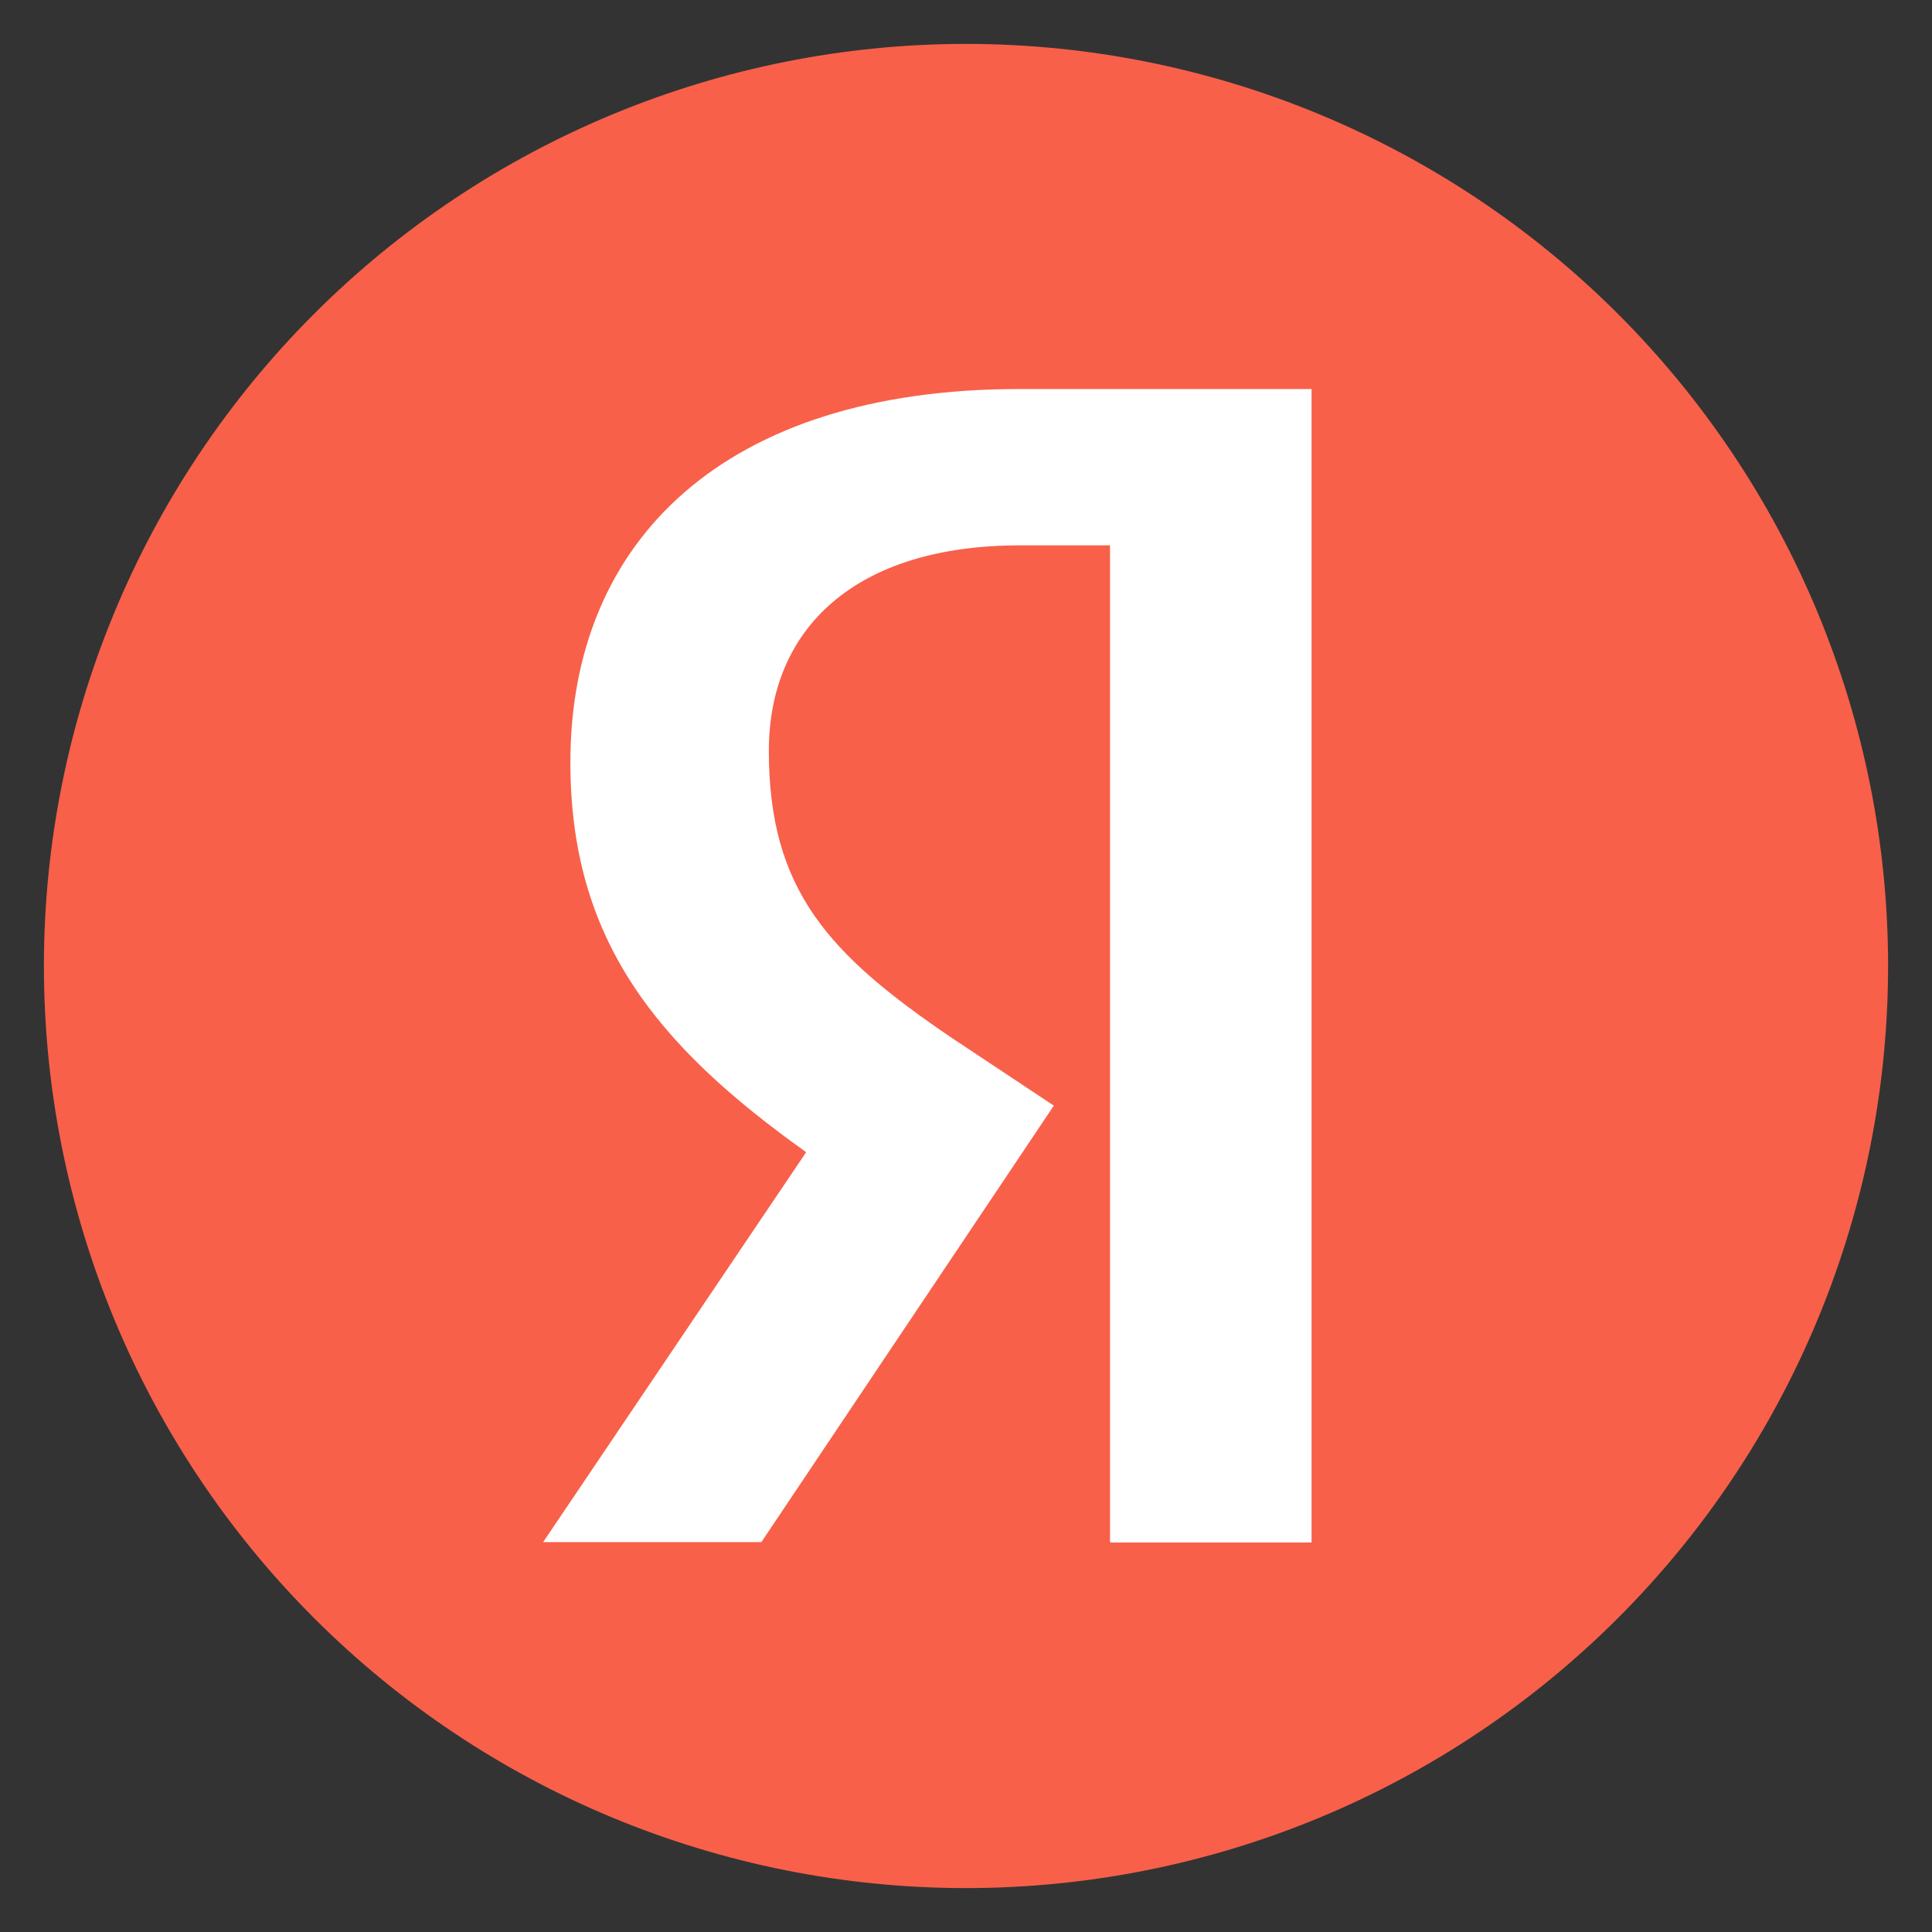
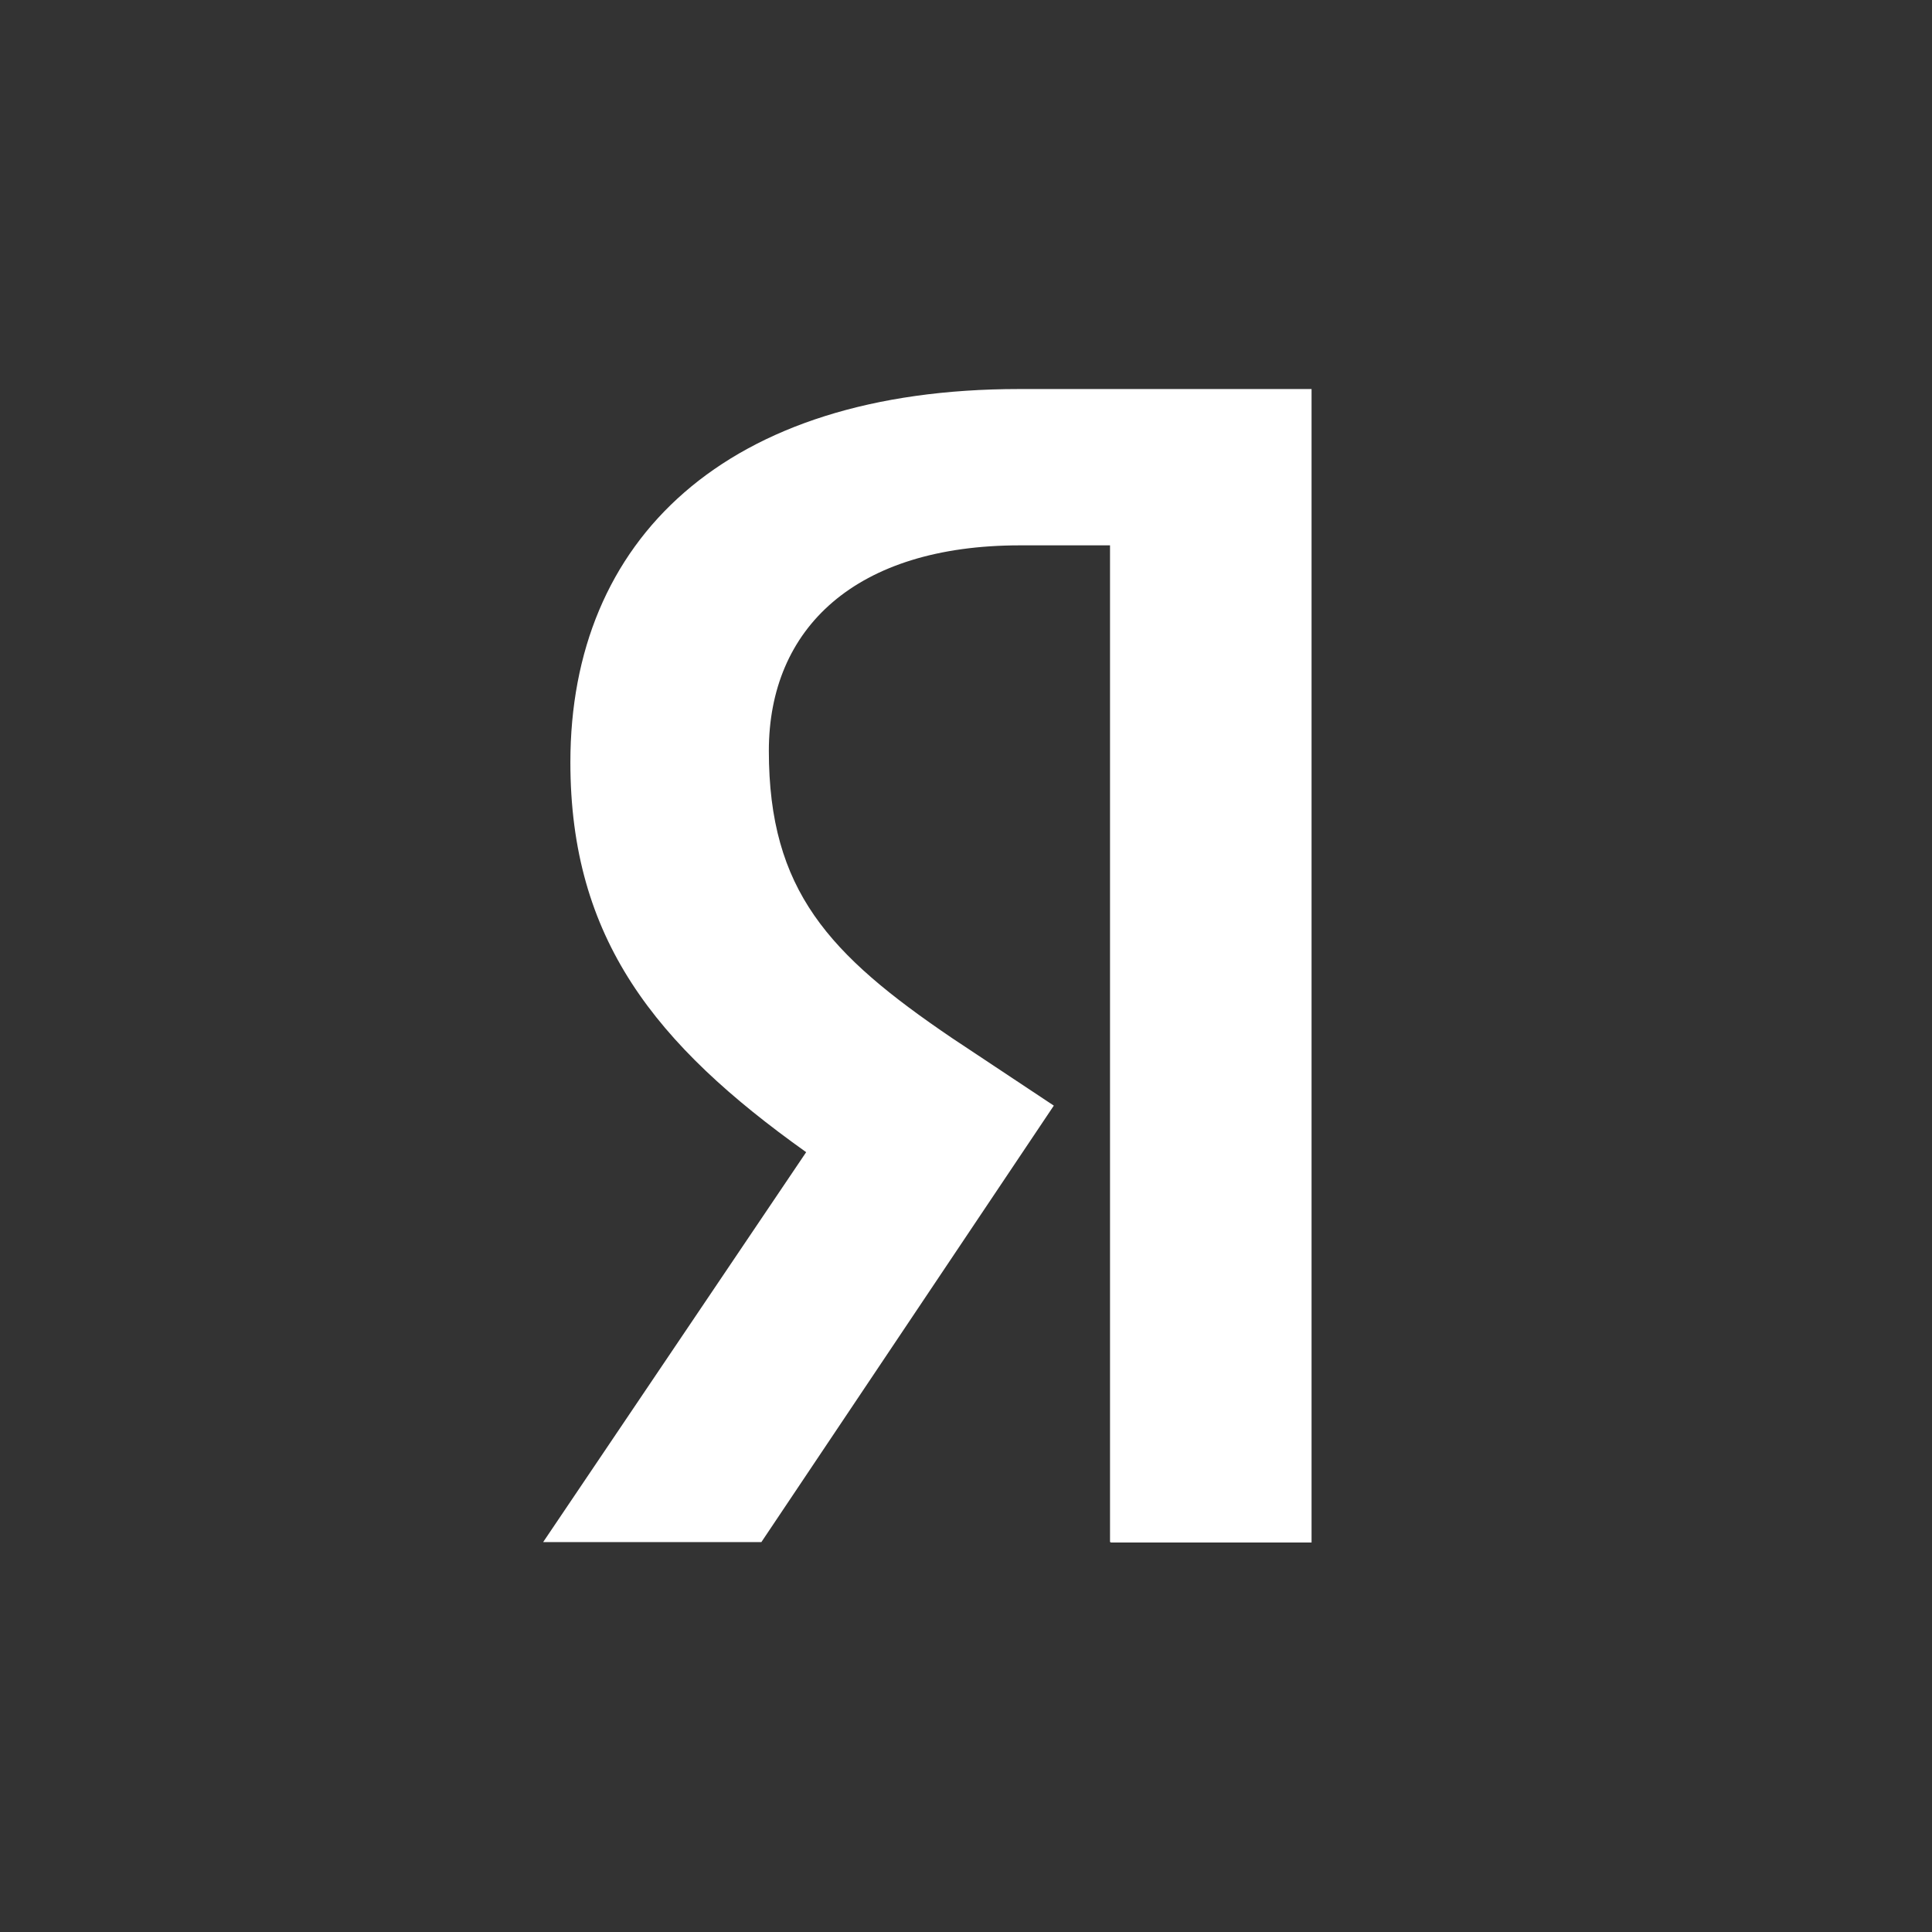
<svg xmlns="http://www.w3.org/2000/svg" width="577" height="577" viewBox="0 0 577 577" fill="none">
  <rect x="0" y="0" width="577" height="577" fill="#333333" stroke="none" />
-   <path d="M288.5 563.886C324.664 563.886 360.474 556.763 393.886 542.924C427.297 529.084 457.656 508.799 483.228 483.227C508.8 457.655 529.084 427.297 542.924 393.886C556.763 360.474 563.886 324.664 563.886 288.5C563.886 252.336 556.763 216.525 542.924 183.114C529.084 149.703 508.8 119.344 483.228 93.772C457.656 68.2 427.297 47.916 393.886 34.076C360.474 20.237 324.664 13.114 288.5 13.114C215.463 13.114 145.417 42.127 93.772 93.772C42.127 145.417 13.114 215.463 13.114 288.5C13.114 361.537 42.127 431.582 93.772 483.227C145.417 534.872 215.463 563.886 288.5 563.886Z" fill="#F8604A" />
  <path d="M331.775 460.682H391.704V116.187H304.368C216.506 116.187 170.346 161.298 170.346 227.653C170.346 280.37 195.655 311.973 240.766 344.102L162.216 460.551H227.39L314.727 330.201L284.304 310.006C247.585 285.09 229.62 265.945 229.62 224.243C229.62 187.656 255.454 162.871 304.63 162.871H331.513V460.551H331.644L331.775 460.682Z" fill="white" />
</svg>